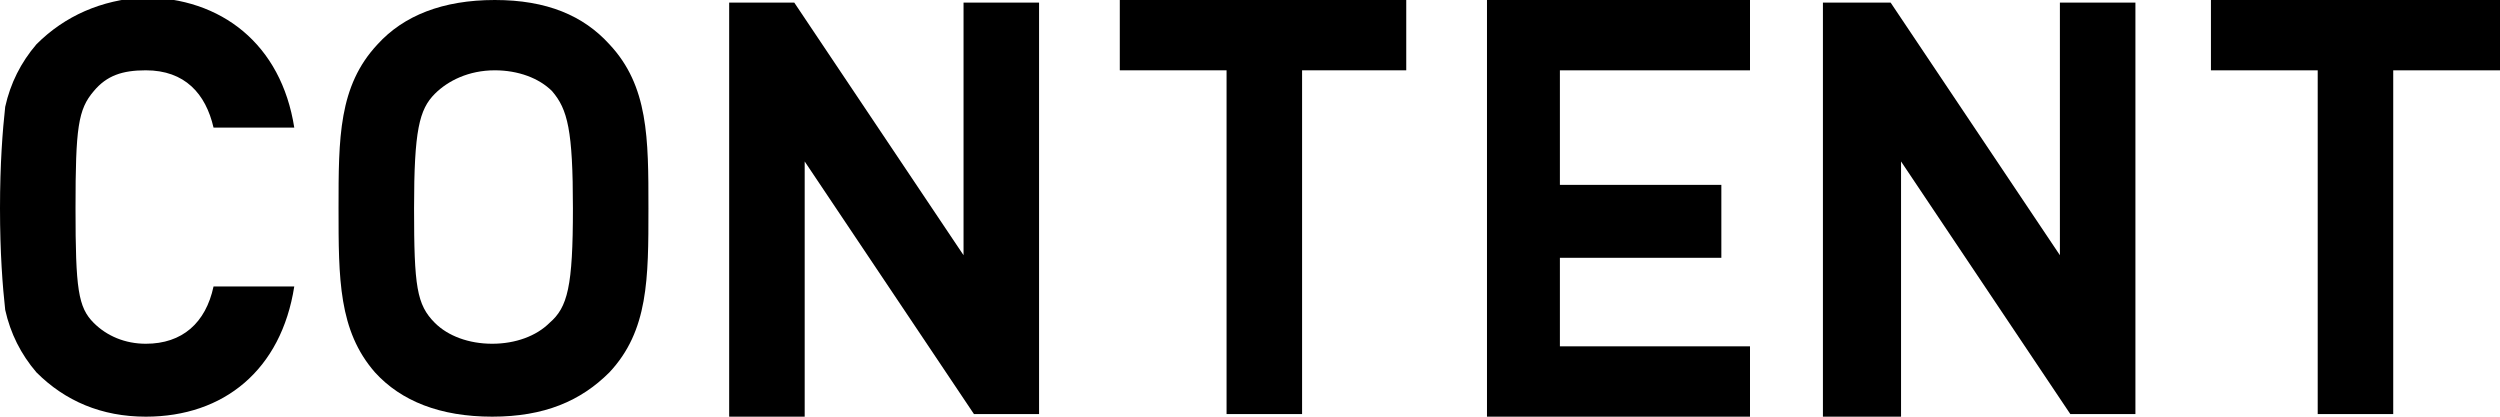
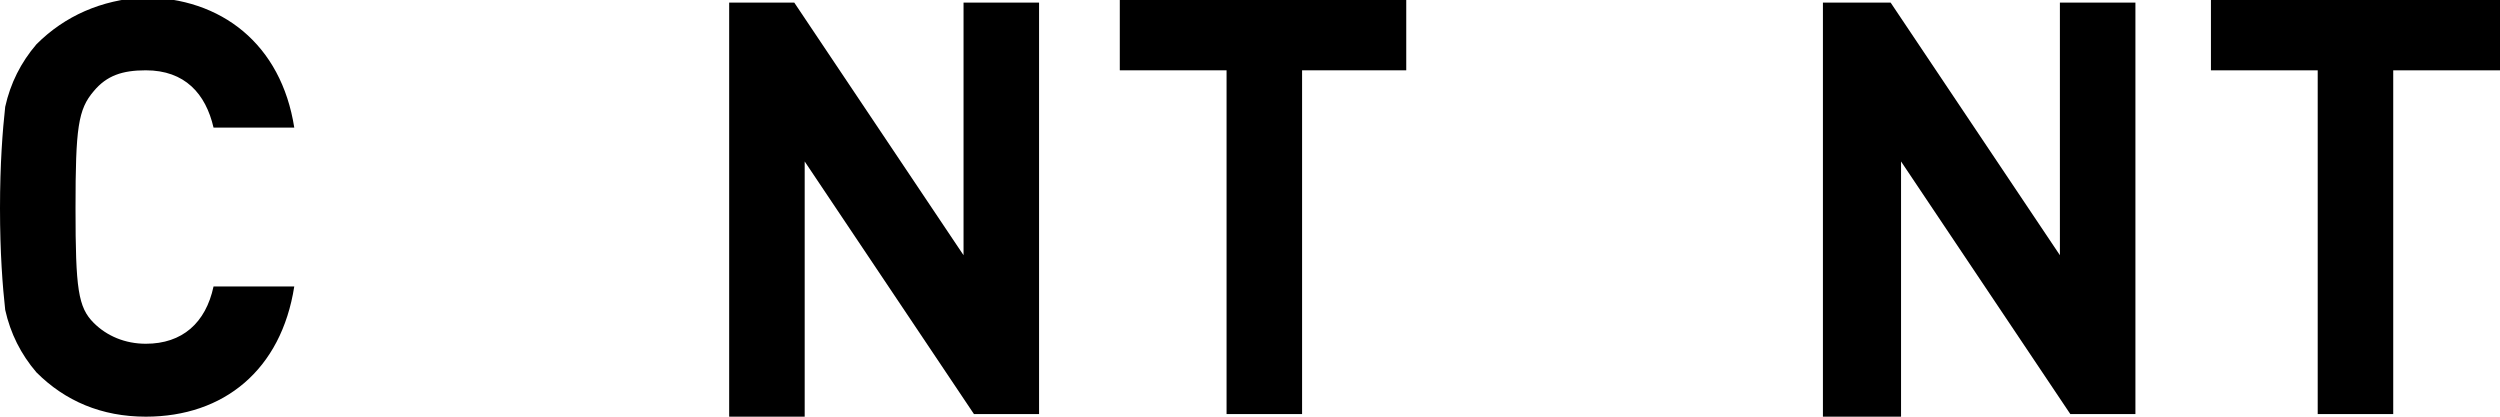
<svg xmlns="http://www.w3.org/2000/svg" version="1.1" id="レイヤー_2_00000180363343034765682180000001410530517233857428_" x="0px" y="0px" viewBox="0 0 96 16" style="enable-background:new 0 0 96 16;" xml:space="preserve">
  <path d="M11.3,11H8.2c-0.3,1.4-1.2,2.2-2.6,2.2c-0.8,0-1.5-0.3-2-0.8C3,11.8,2.9,11.1,2.9,8S3,4.2,3.6,3.5c0.5-0.6,1.1-0.8,2-0.8  c1.5,0,2.3,0.9,2.6,2.2h3.1c-0.5-3.2-2.8-5-5.8-5C3.9,0,2.5,0.6,1.4,1.7c-0.6,0.7-1,1.5-1.2,2.4C0.1,5,0,6.3,0,8s0.1,3,0.2,3.9  c0.2,0.9,0.6,1.7,1.2,2.4C2.5,15.4,3.9,16,5.6,16C8.6,16,10.8,14.2,11.3,11L11.3,11z" />
-   <path d="M24.9,8c0-2.7,0-4.7-1.5-6.3C22.4,0.6,21,0,19,0s-3.5,0.6-4.5,1.7C13,3.3,13,5.3,13,8s0,4.7,1.4,6.3c1,1.1,2.5,1.7,4.5,1.7  s3.4-0.6,4.5-1.7C24.9,12.7,24.9,10.7,24.9,8L24.9,8z M22,8c0,3-0.2,3.8-0.9,4.4c-0.5,0.5-1.3,0.8-2.2,0.8c-0.9,0-1.7-0.3-2.2-0.8  c-0.7-0.7-0.8-1.4-0.8-4.4s0.2-3.8,0.8-4.4C17.2,3.1,18,2.7,19,2.7c0.9,0,1.7,0.3,2.2,0.8C21.8,4.2,22,5,22,8L22,8z" />
  <path d="M39.9,15.9V0.1H37v9.7l-6.5-9.7H28v15.9h2.9V6.2l6.5,9.7L39.9,15.9L39.9,15.9z" />
  <path d="M54,2.7V0H43v2.7h4.1v13.2h2.9V2.7H54L54,2.7z" />
-   <path d="M67.2,16v-2.7h-7.3V9.9h6.2V7.1h-6.2V2.7h7.3V0H57.1v16H67.2L67.2,16z" />
  <path d="M82,15.9V0.1h-2.9v9.7l-6.5-9.7h-2.6v15.9H73V6.2l6.5,9.7L82,15.9L82,15.9z" />
  <path d="M96,2.7V0H84.9v2.7H89v13.2h2.9V2.7H96L96,2.7z" />
</svg>